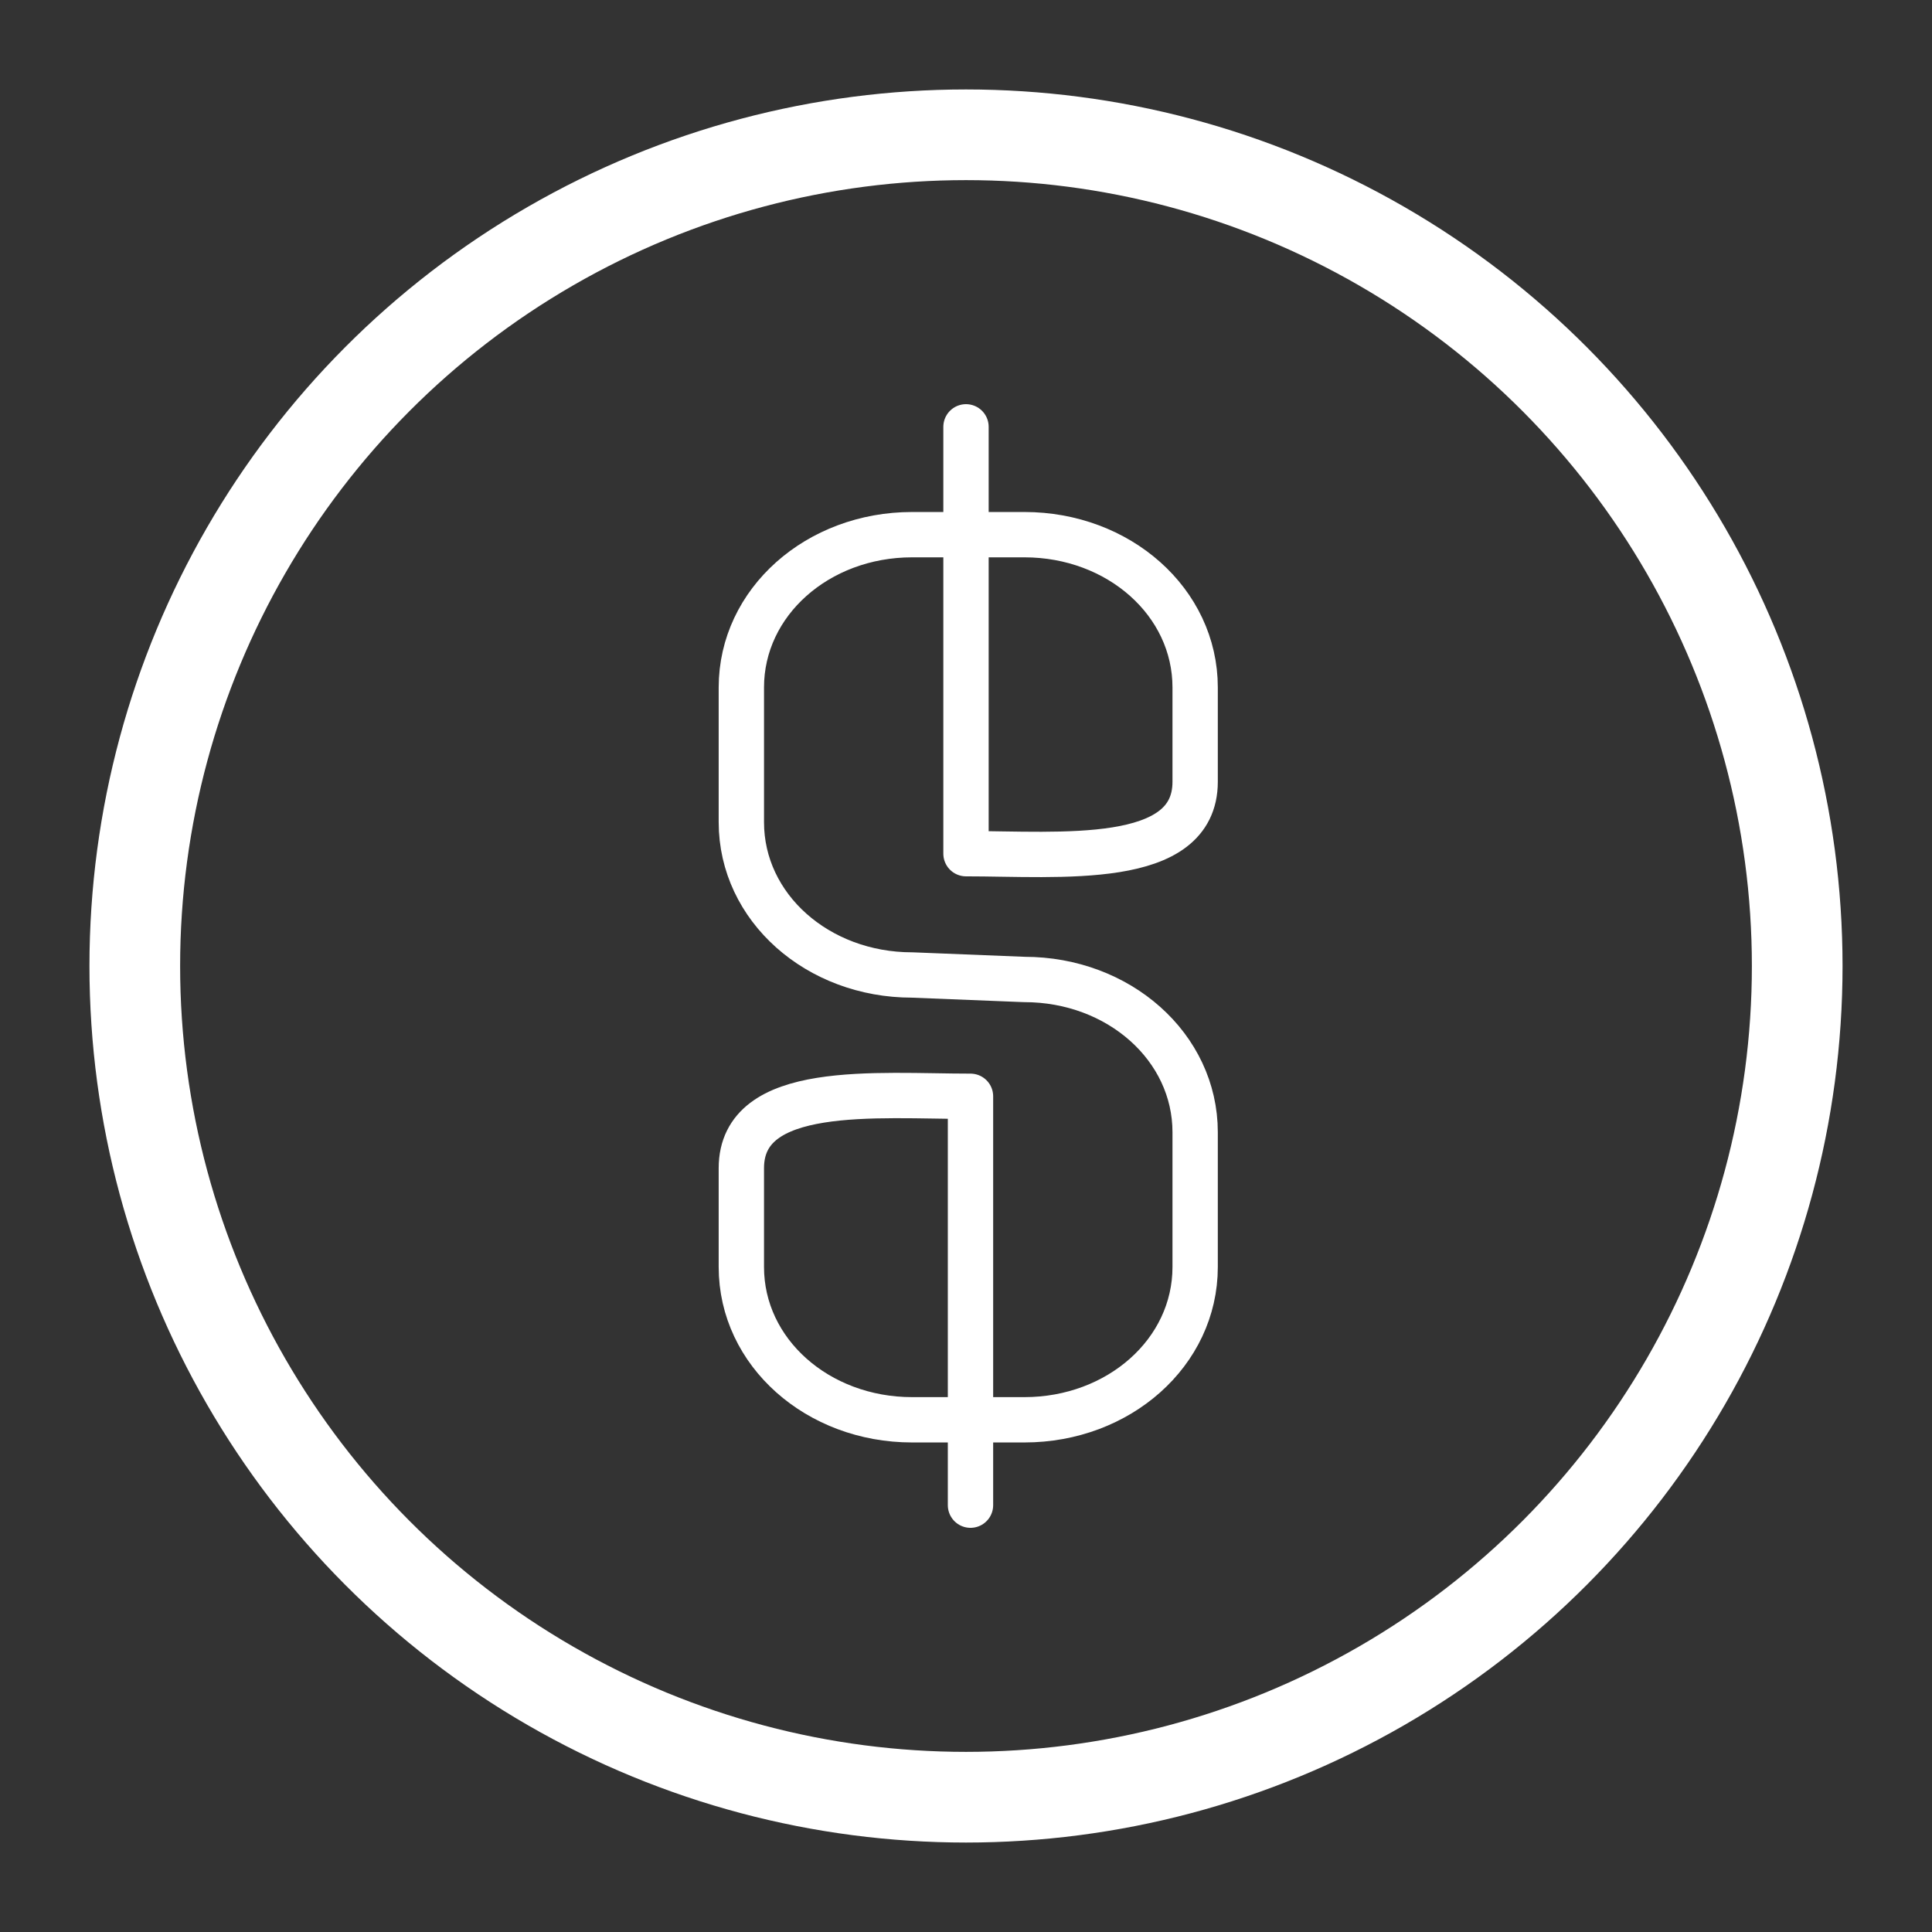
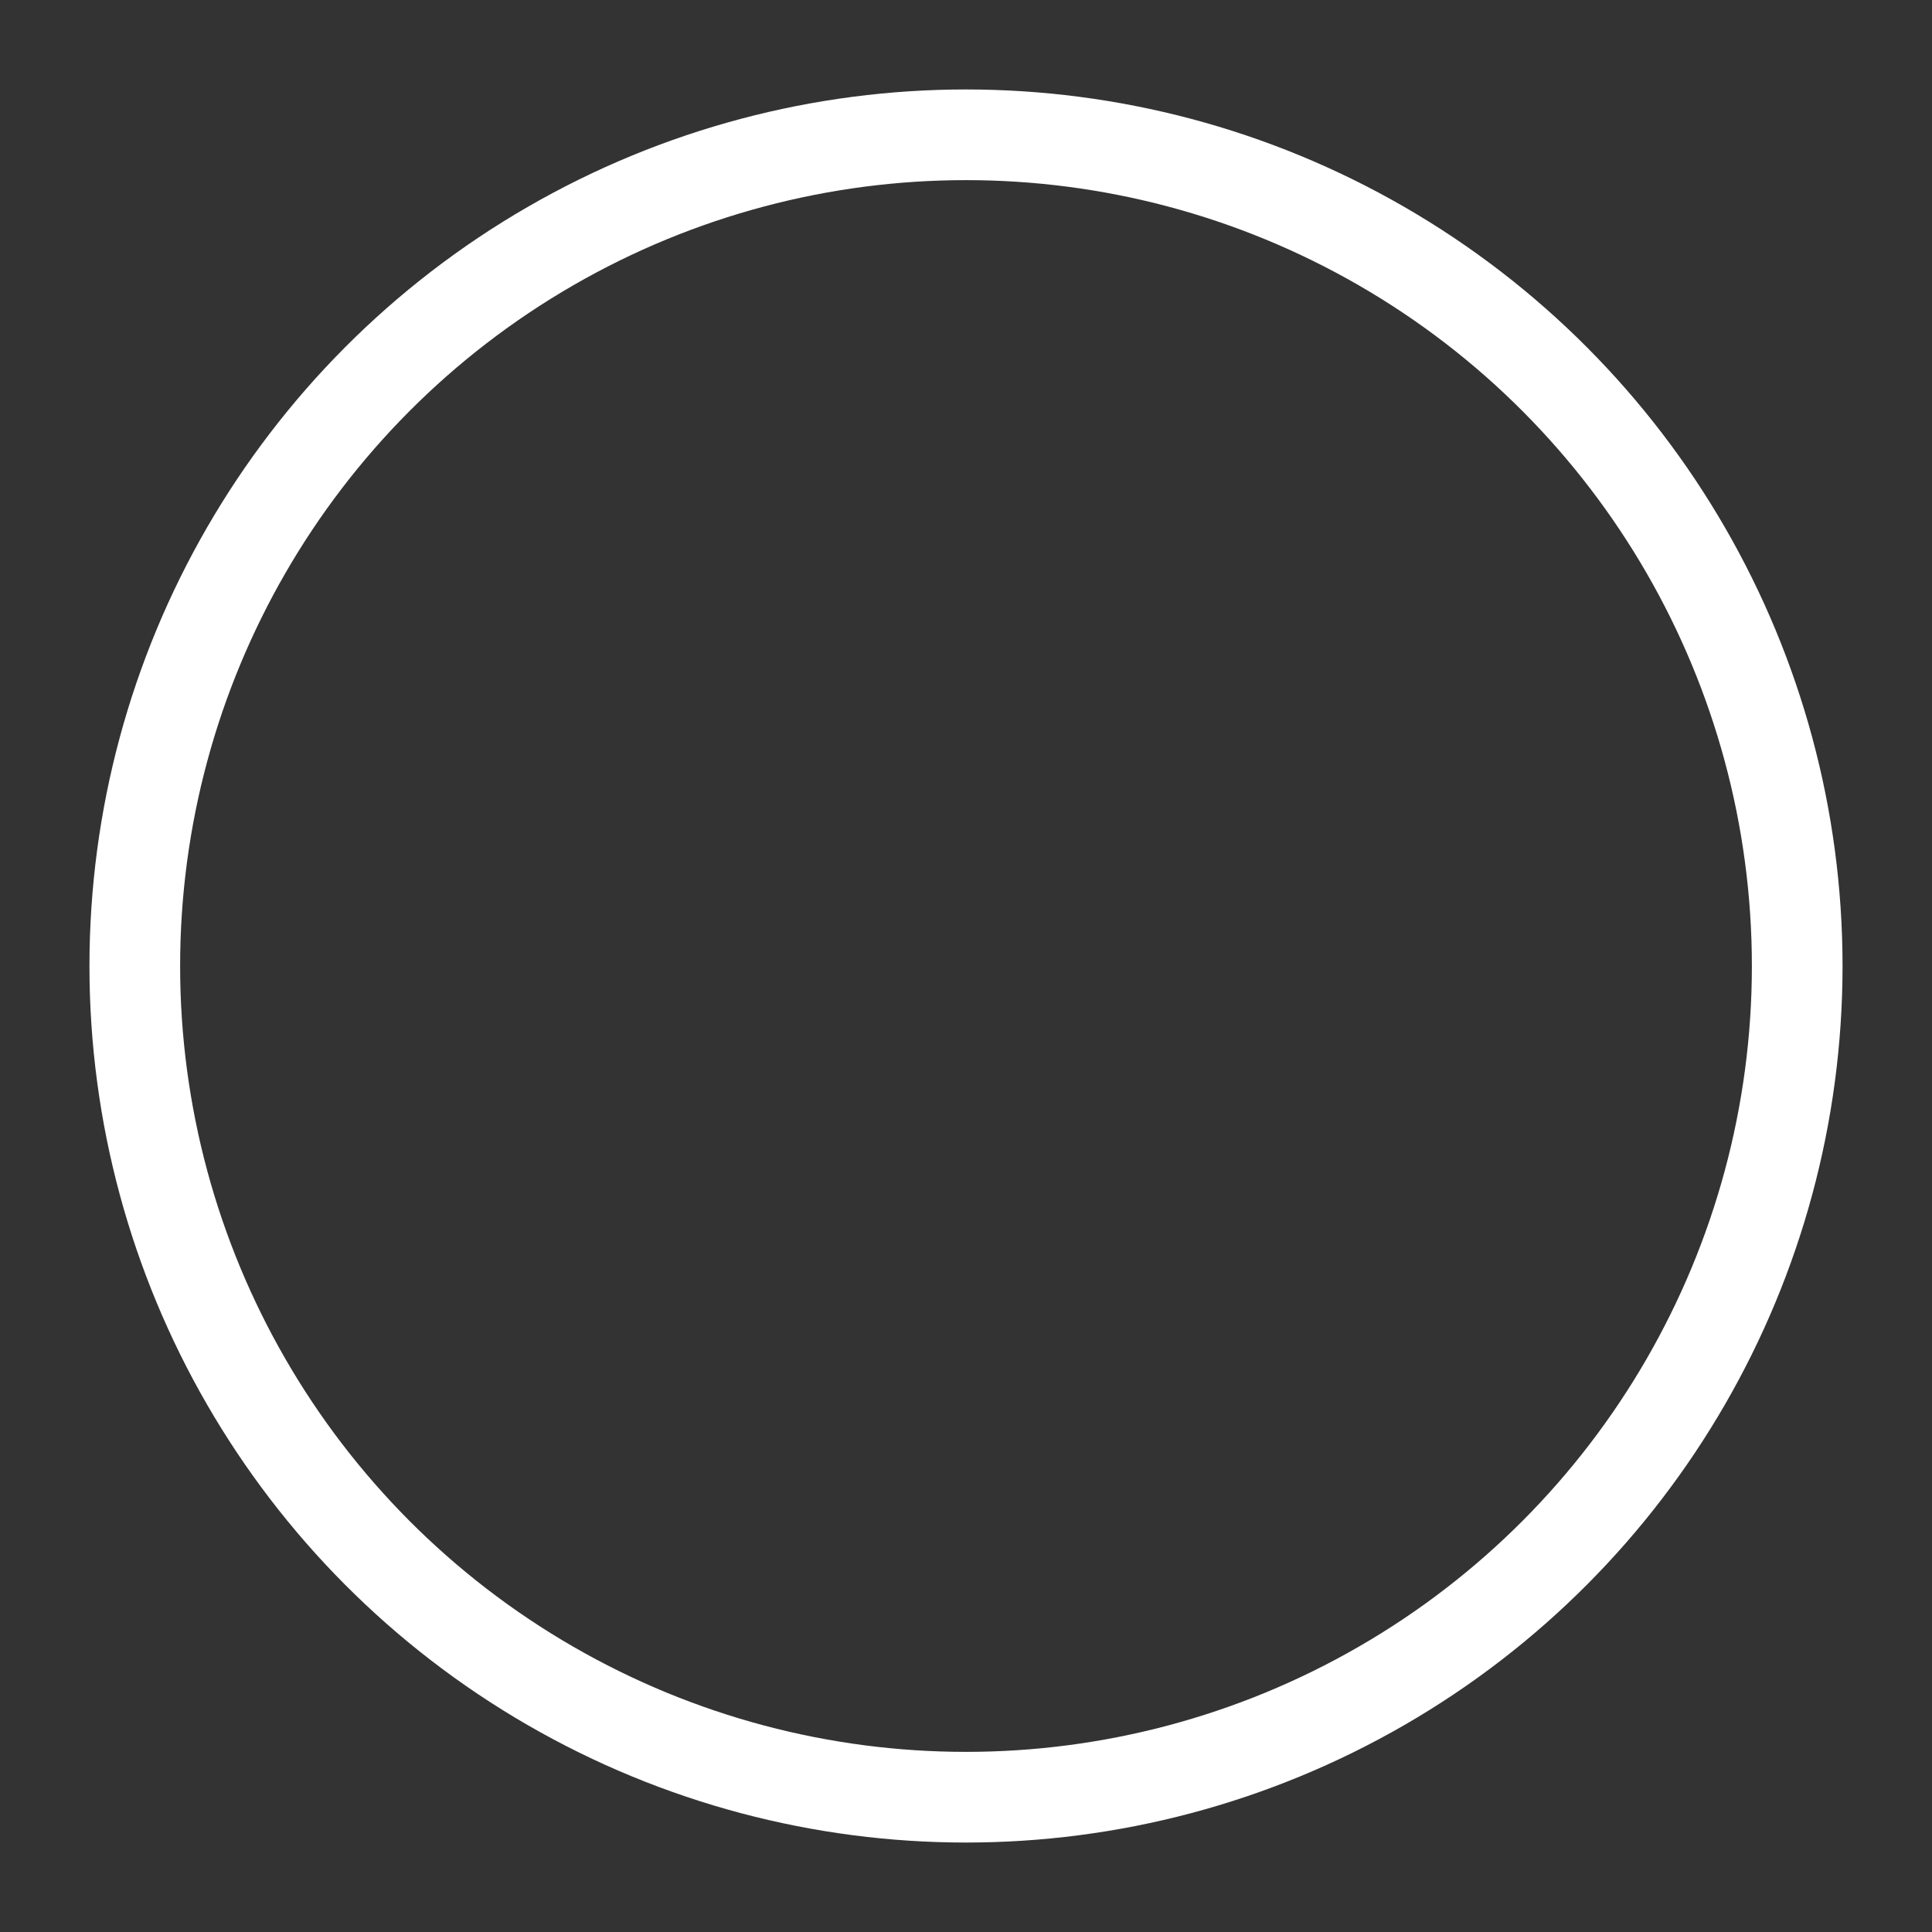
<svg xmlns="http://www.w3.org/2000/svg" version="1.1" id="圖層_1" x="0px" y="0px" viewBox="-182 92 43 43" style="enable-background:new -182 92 43 43;" xml:space="preserve">
  <rect x="-182" y="92" width="43" height="43" fill="#333333" stroke="none" />
  <style type="text/css">
	.st0{fill:none;stroke:#fff;stroke-width:1.009;stroke-linecap:round;stroke-linejoin:round;stroke-miterlimit:10;}
	.st1{fill:none;stroke:#fff;stroke-width:2.018;stroke-linecap:round;stroke-linejoin:round;stroke-miterlimit:10;}
</style>
-   <path id="XMLID_1074_" class="st0" d="M-160.5,101.5v9.5c2.1,0,5.1,0.3,5.1-1.6v-2.1c0-1.9-1.7-3.4-3.8-3.4h-2.5  c-2.1,0-3.8,1.5-3.8,3.4v3c0,1.9,1.7,3.4,3.8,3.4l2.5,0.1c2.1,0,3.8,1.5,3.8,3.4v3c0,1.9-1.7,3.4-3.8,3.4h-2.5  c-2.1,0-3.8-1.5-3.8-3.4V118c0-1.9,3-1.6,5.1-1.6v9.1" />
  <circle id="XMLID_910_" class="st1" cx="-160.5" cy="113.5" r="18.5" />
</svg>